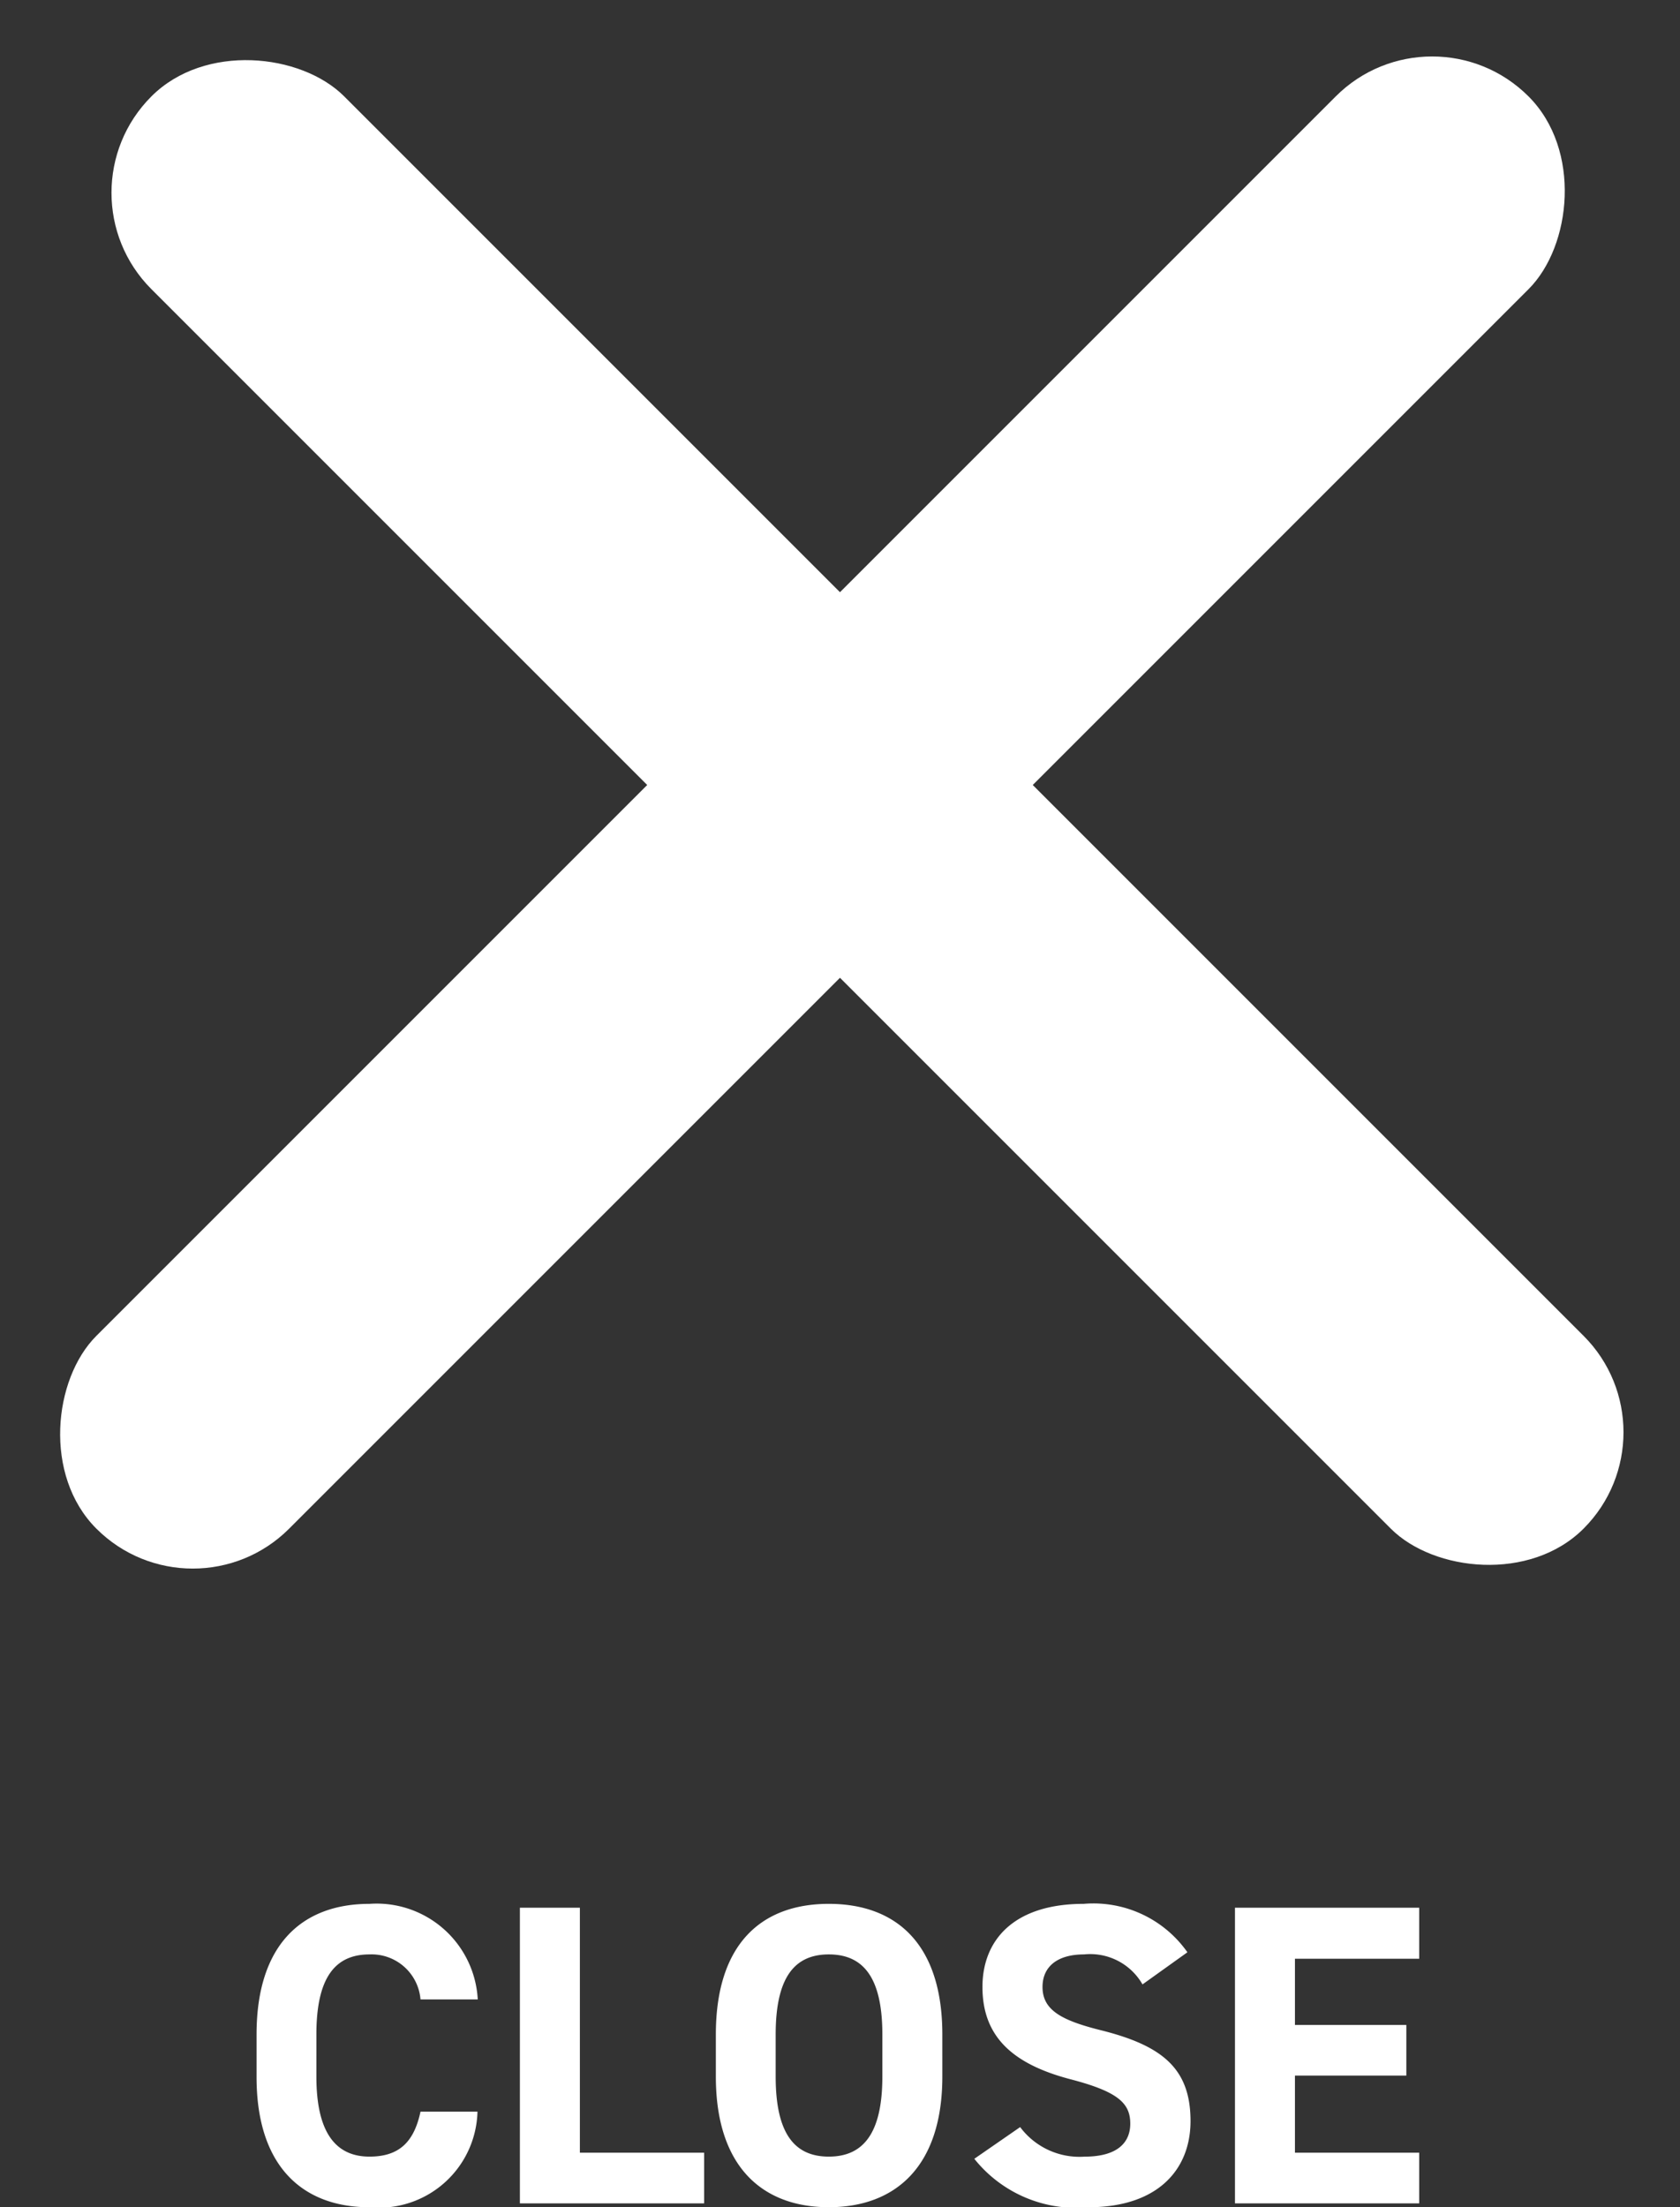
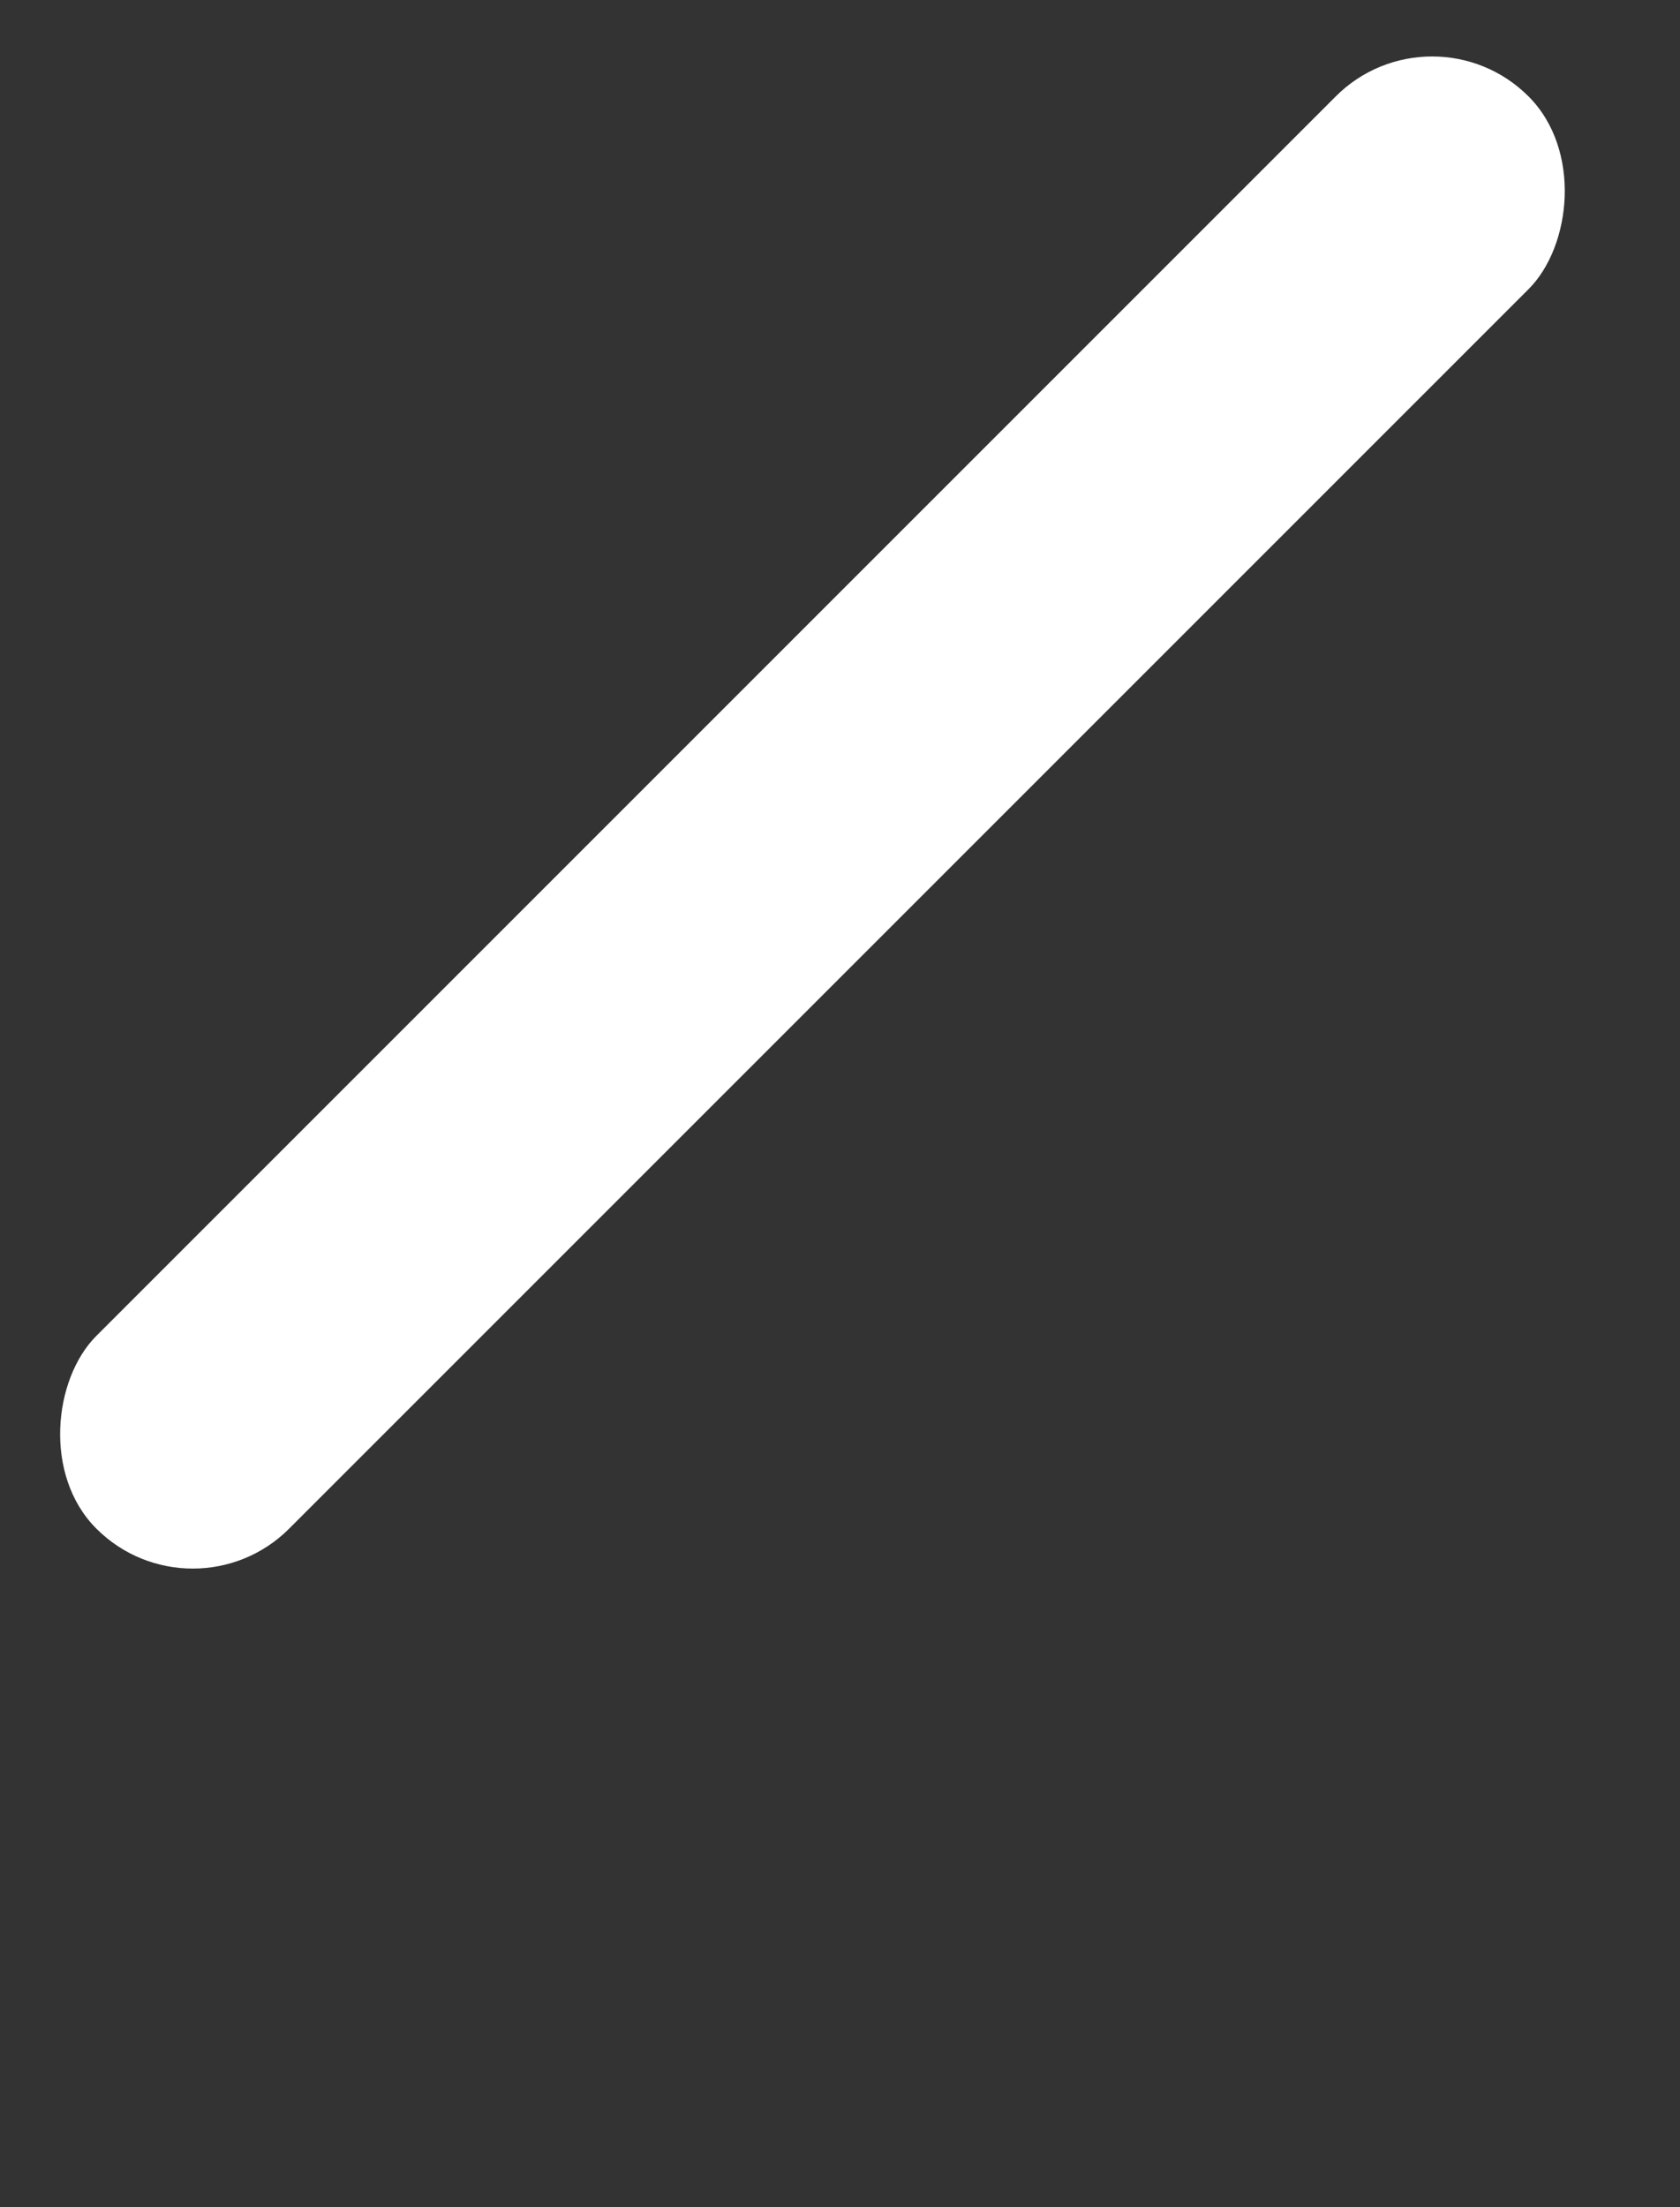
<svg xmlns="http://www.w3.org/2000/svg" width="43.133" height="56.666" viewBox="0 0 43.133 56.666">
  <rect x="0" y="0" width="43.133" height="56.666" fill="#333333" stroke="none" />
  <g id="グループ_352" data-name="グループ 352" transform="translate(12929.066 18752.566)">
    <g id="グループ_337" data-name="グループ 337" transform="translate(-142 222)">
      <rect id="長方形_212" data-name="長方形 212" width="7" height="52" rx="3.5" transform="translate(-12750.297 -18974.566) rotate(45)" fill="#fff" />
-       <rect id="長方形_213" data-name="長方形 213" width="7" height="52" rx="3.5" transform="translate(-12743.934 -18937.797) rotate(135)" fill="#fff" />
    </g>
-     <path id="パス_844" data-name="パス 844" d="M6.2-5.236A2.6,2.6,0,0,0,3.421-7.689c-1.7,0-2.9,1.012-2.9,3.355v1.078C.517-.935,1.716.1,3.421.1A2.531,2.531,0,0,0,6.193-2.354H4.73C4.565-1.584,4.191-1.2,3.421-1.2c-.891,0-1.364-.649-1.364-2.057V-4.334c0-1.452.473-2.057,1.364-2.057A1.26,1.26,0,0,1,4.73-5.236ZM8.822-7.59H7.282V0h4.73V-1.3H8.822Zm9.306,4.334V-4.334c0-2.343-1.2-3.355-2.915-3.355s-2.9,1.012-2.9,3.355v1.078c0,2.321,1.2,3.355,2.9,3.355S18.128-.935,18.128-3.256ZM13.849-4.334c0-1.452.473-2.057,1.364-2.057s1.375.6,1.375,2.057v1.078C16.588-1.8,16.1-1.2,15.213-1.2S13.849-1.8,13.849-3.256ZM24.42-6.446a2.948,2.948,0,0,0-2.662-1.243c-1.8,0-2.6.935-2.6,2.134,0,1.254.748,1.969,2.244,2.365,1.232.319,1.551.616,1.551,1.144,0,.462-.3.847-1.177.847a1.9,1.9,0,0,1-1.65-.759l-1.177.814A3.344,3.344,0,0,0,21.879.1C23.661.1,24.5-.869,24.5-2.112c0-1.342-.715-1.936-2.3-2.332-1.012-.253-1.5-.517-1.5-1.111,0-.517.374-.836,1.067-.836a1.546,1.546,0,0,1,1.5.77ZM25.641-7.59V0h4.73V-1.3h-3.19v-1.98h2.86v-1.3h-2.86v-1.7h3.19V-7.59Z" transform="translate(-12923 -18696)" fill="#fff" />
  </g>
</svg>